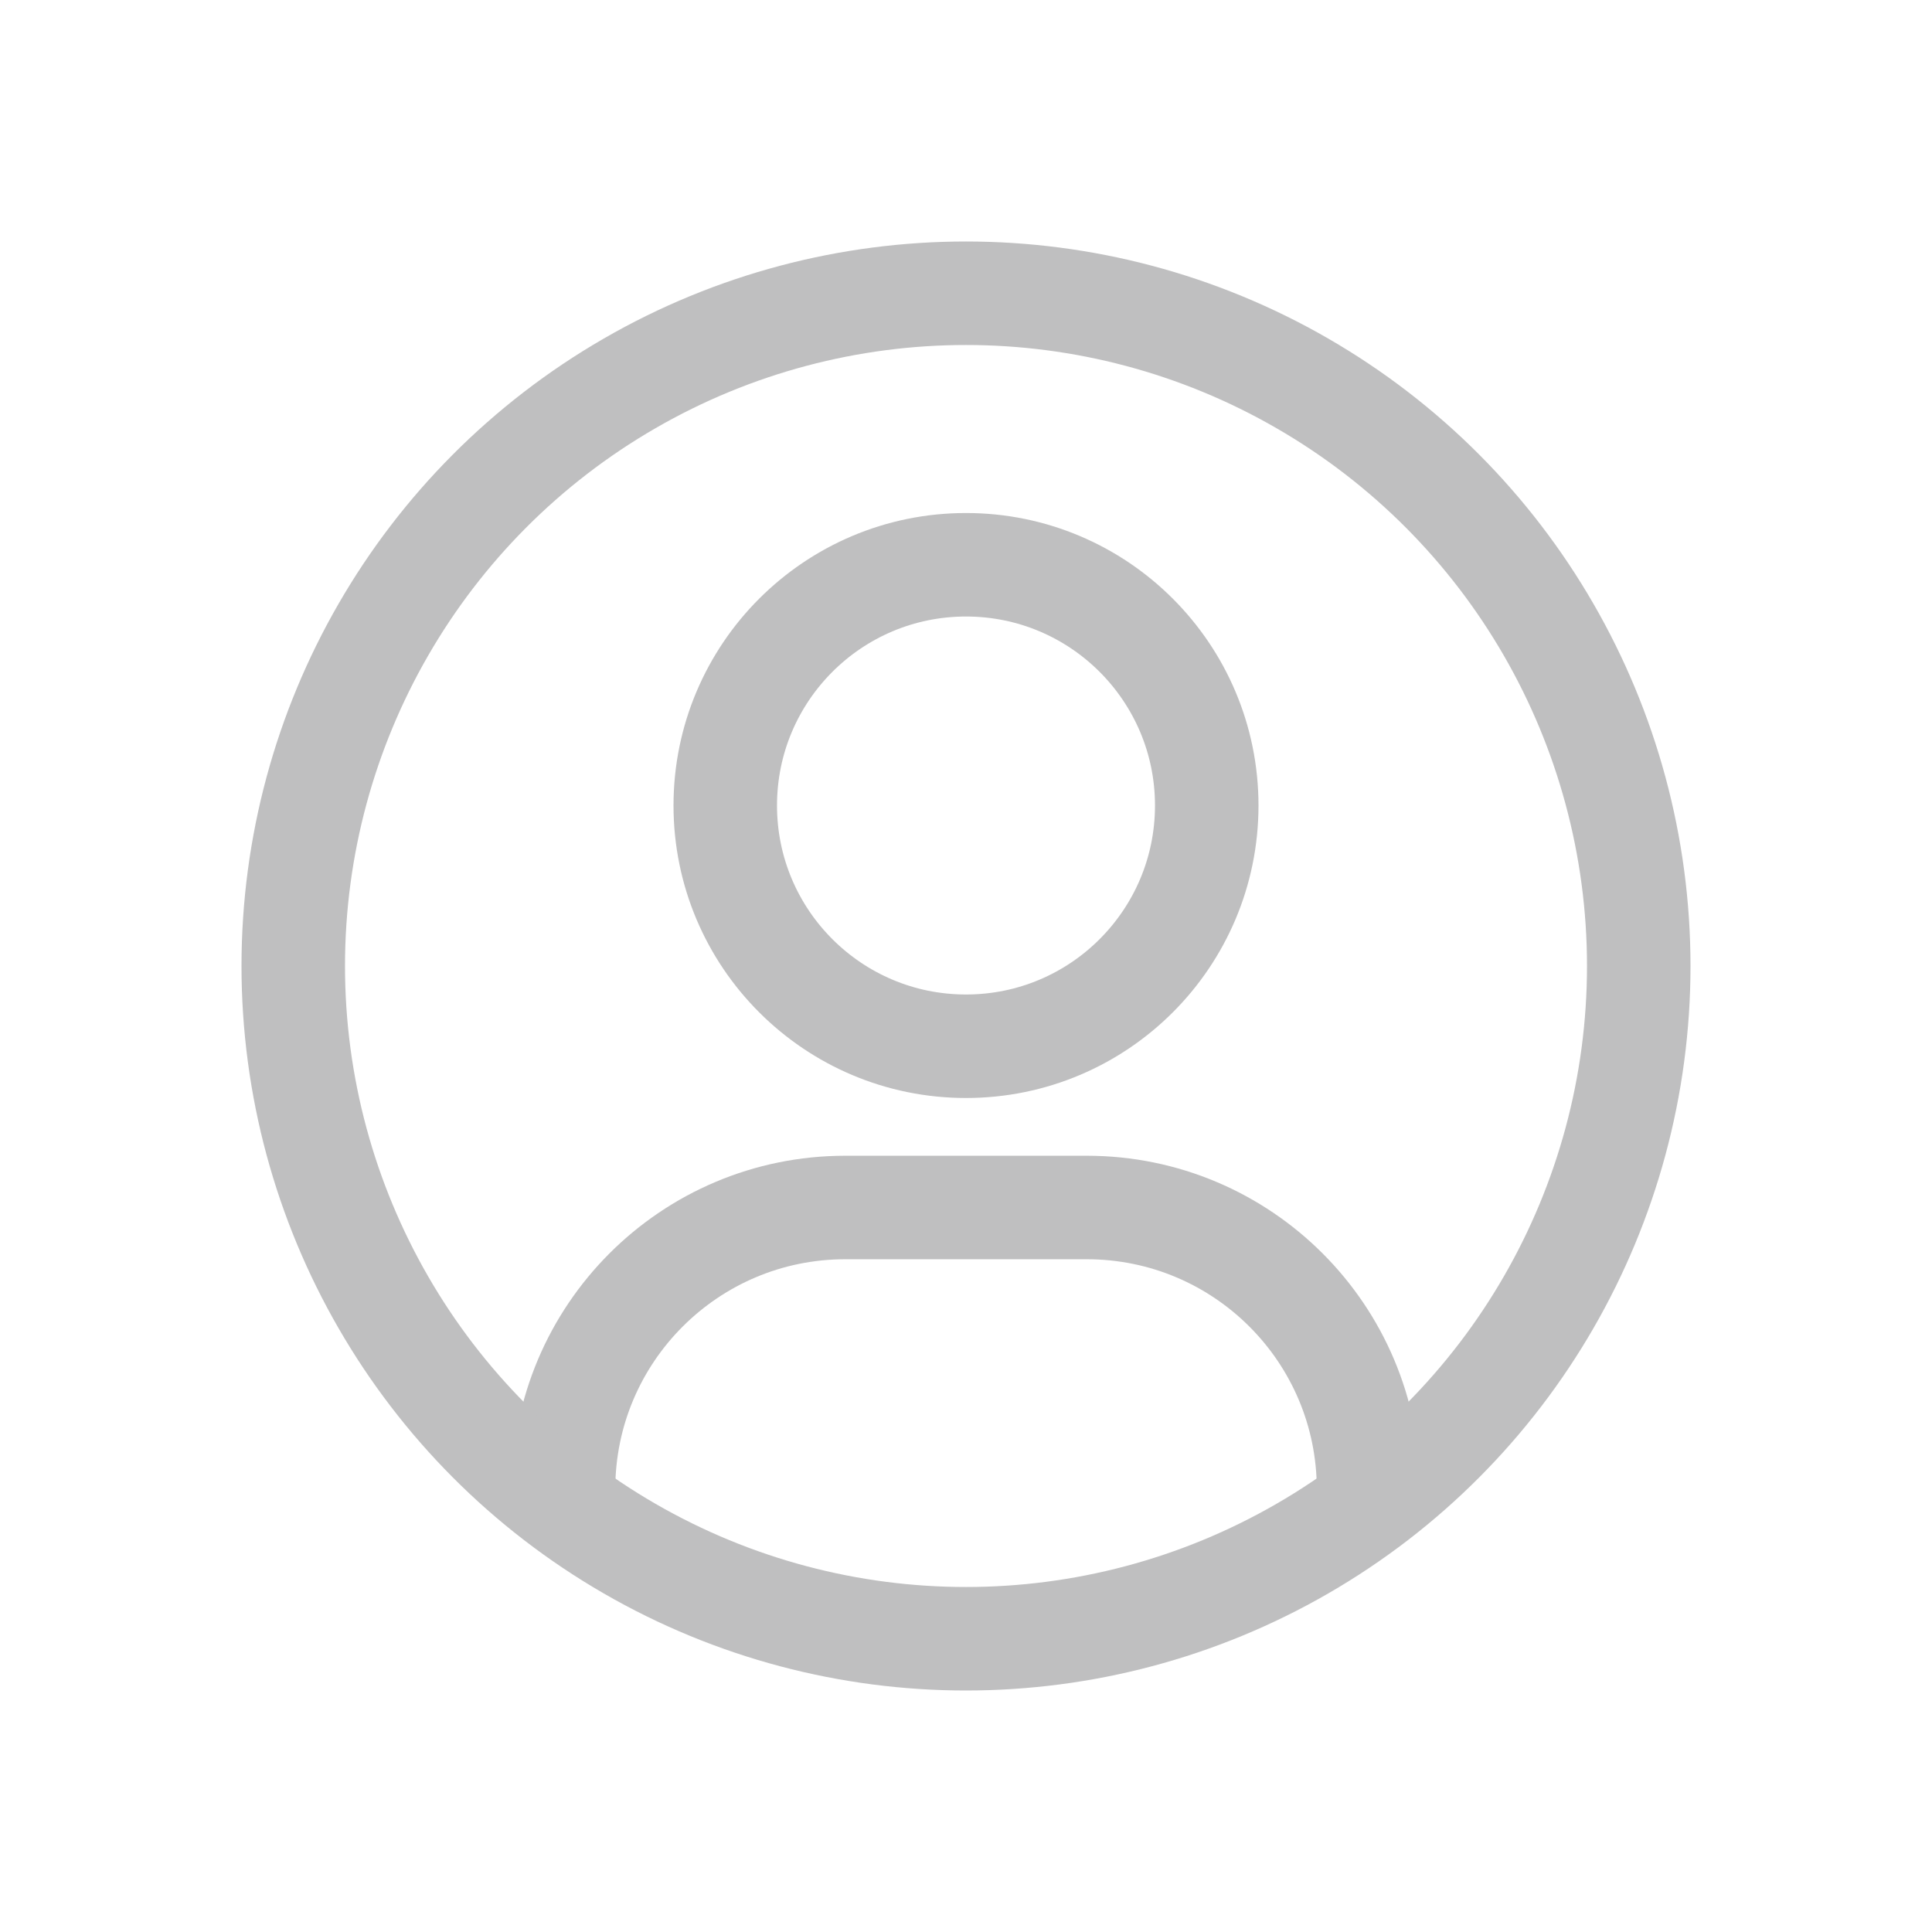
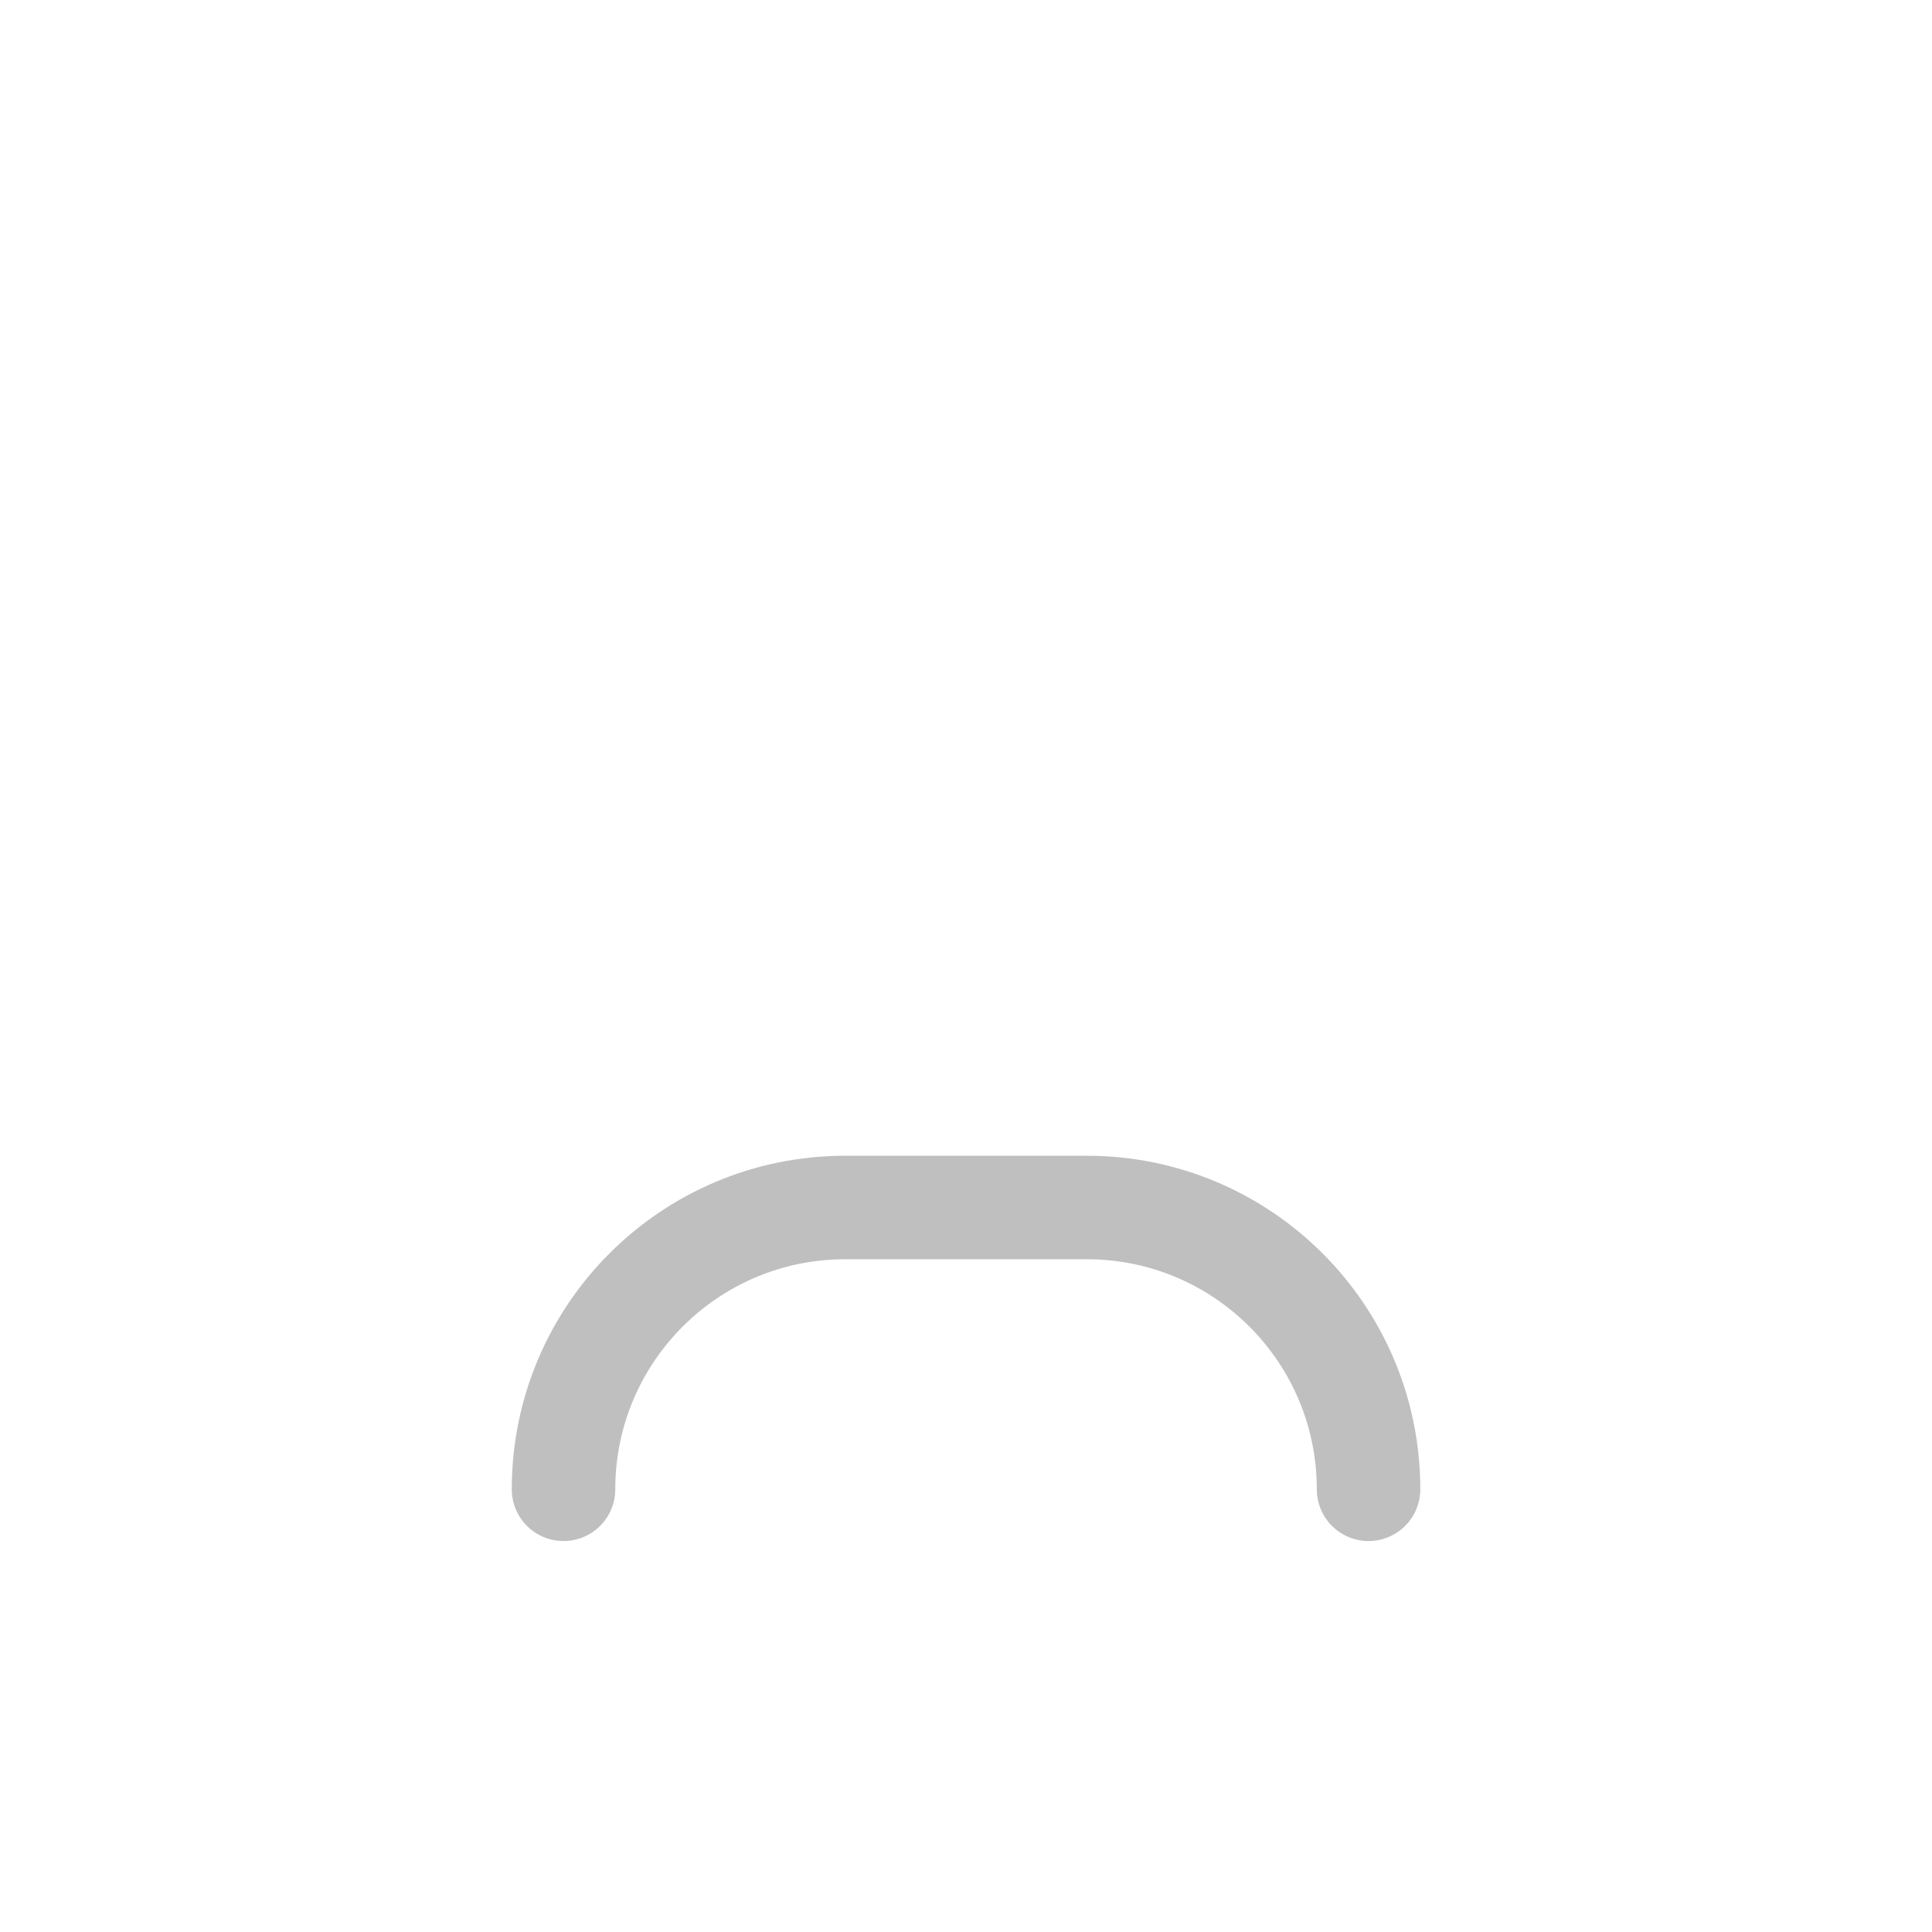
<svg xmlns="http://www.w3.org/2000/svg" width="28" height="28" viewBox="0 0 28 28" fill="none">
-   <path d="M8.167 21.584V21.584C8.167 19.328 9.995 17.5 12.25 17.5H15.75C18.006 17.5 19.834 19.328 19.834 21.584V21.584" stroke="#BFBFC0" stroke-width="1.5" stroke-linecap="round" />
-   <circle cx="14" cy="11.674" r="3.489" stroke="#BFBFC0" stroke-width="1.5" />
-   <circle cx="14" cy="14" r="9.75" stroke="#BFBFC0" stroke-width="1.5" />
+   <path d="M8.167 21.584V21.584C8.167 19.328 9.995 17.5 12.25 17.5H15.75C18.006 17.5 19.834 19.328 19.834 21.584" stroke="#BFBFC0" stroke-width="1.5" stroke-linecap="round" />
</svg>